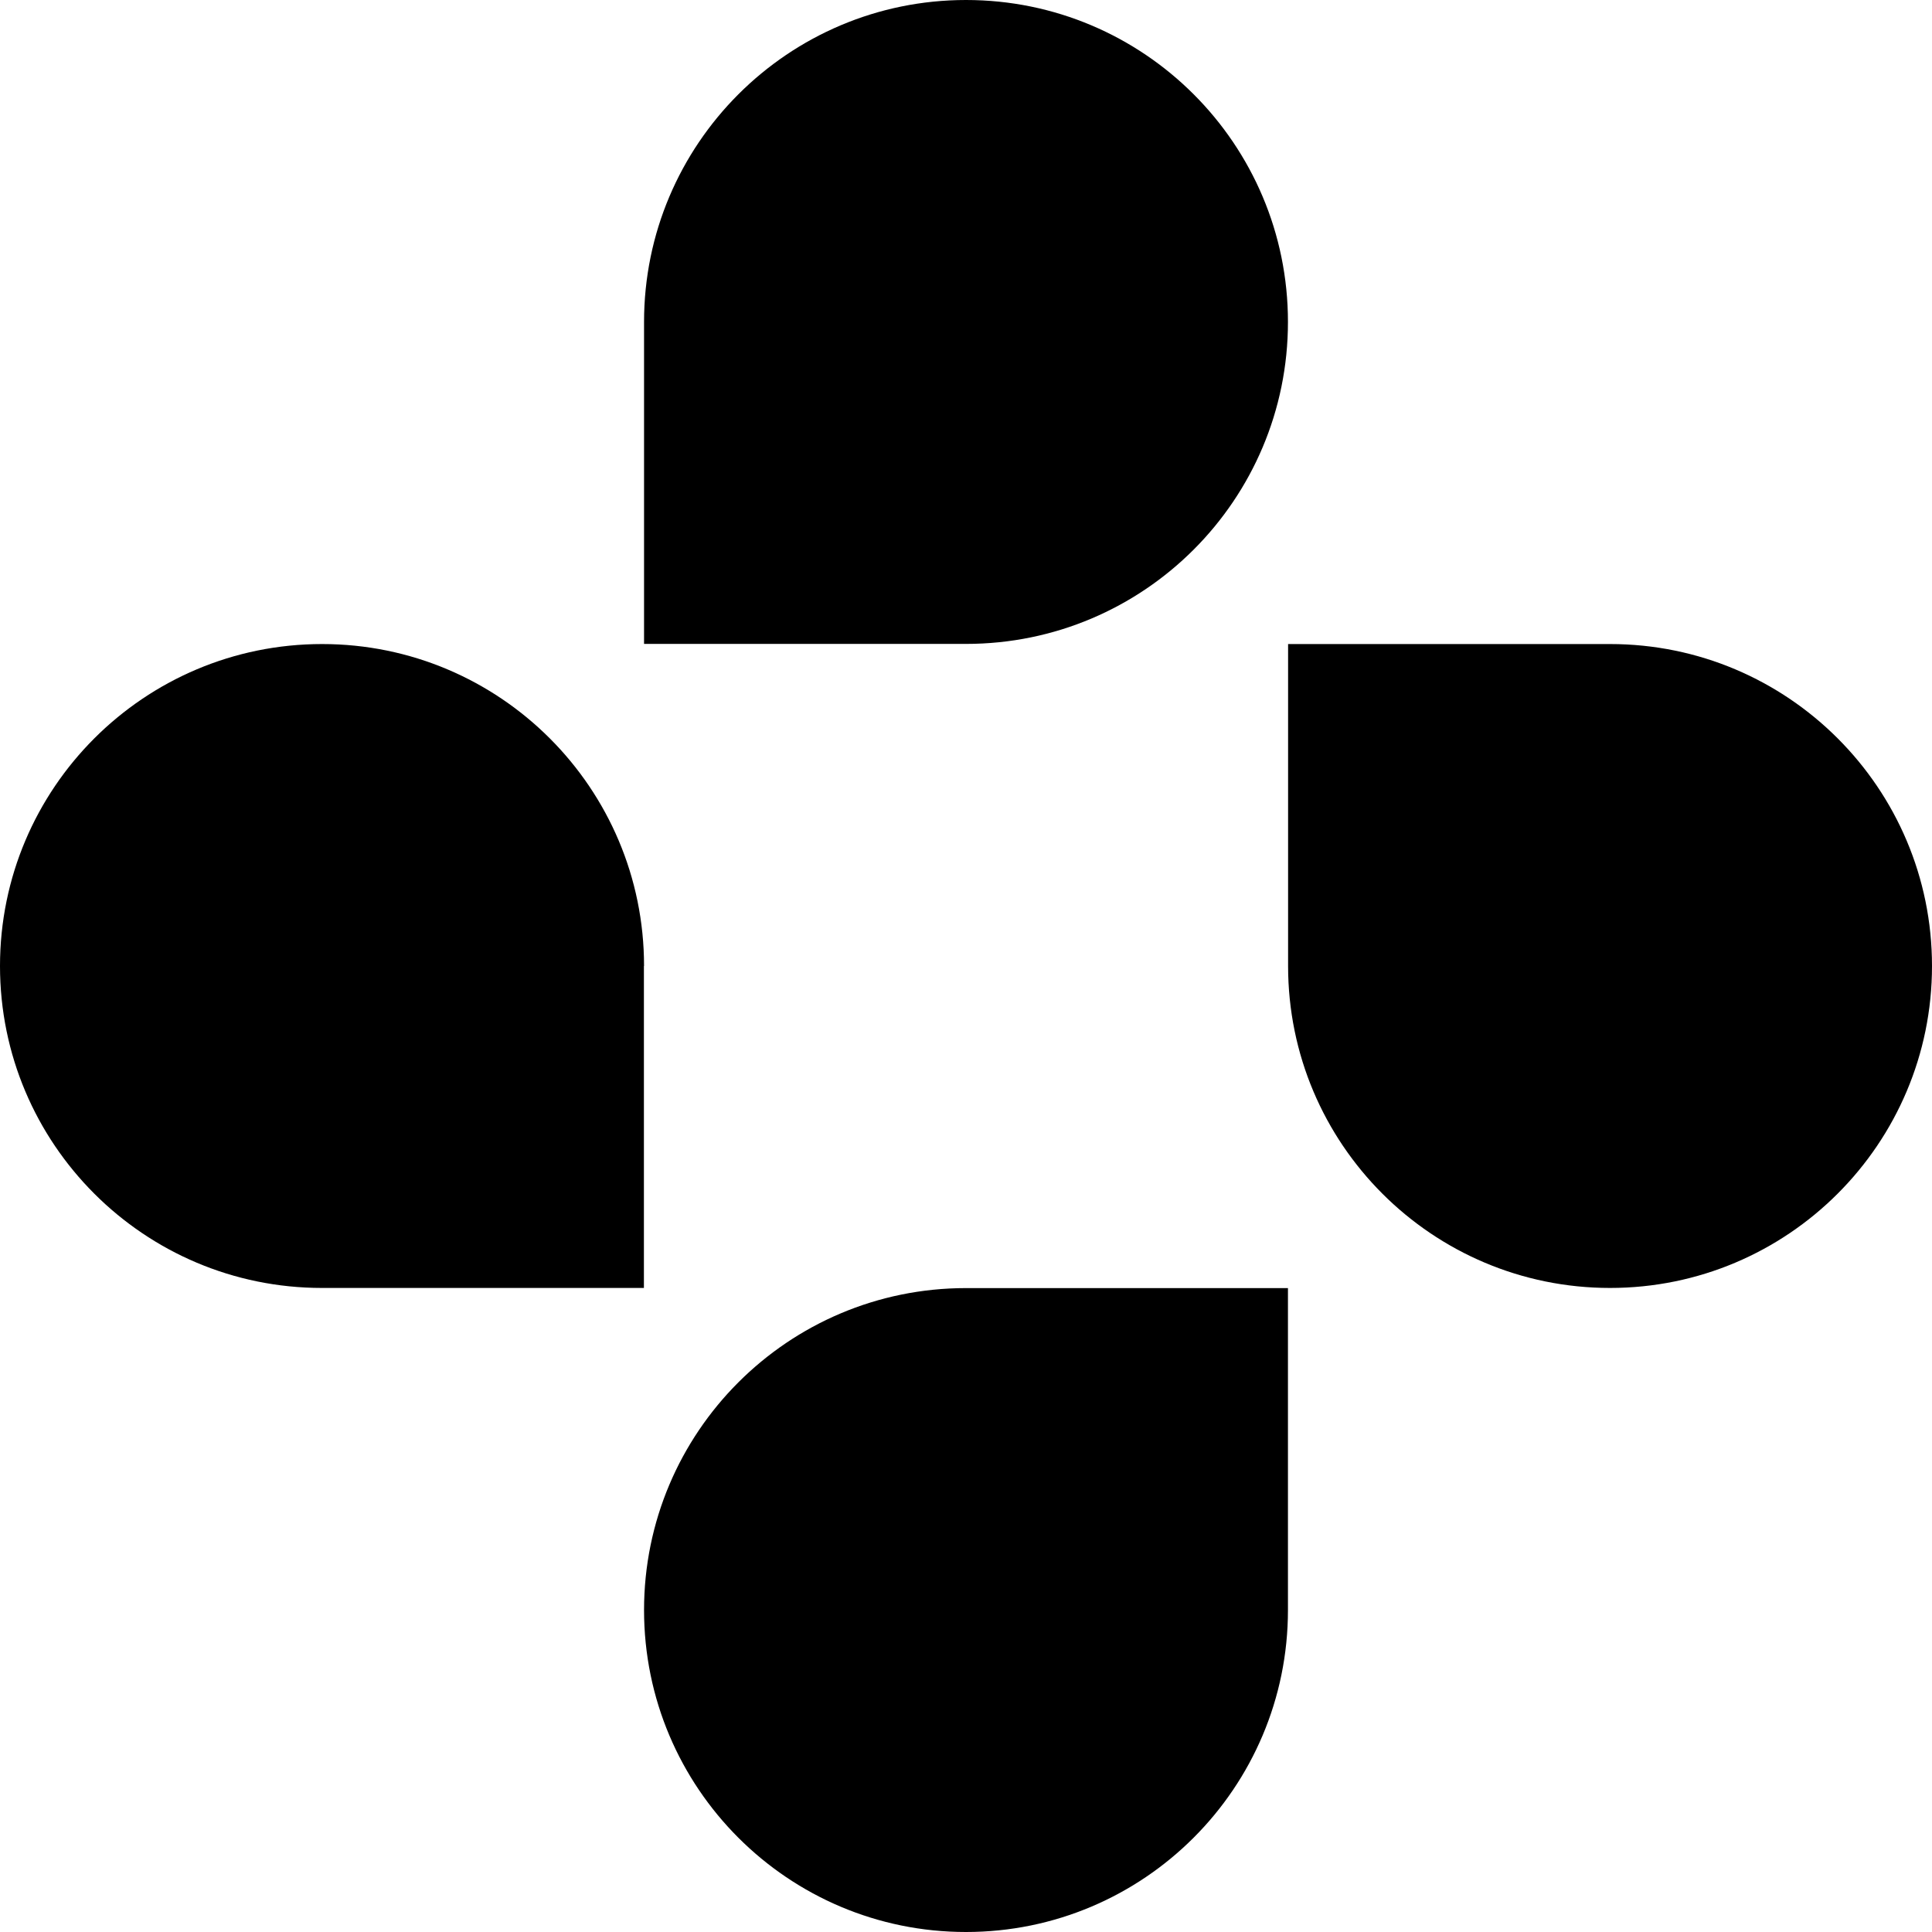
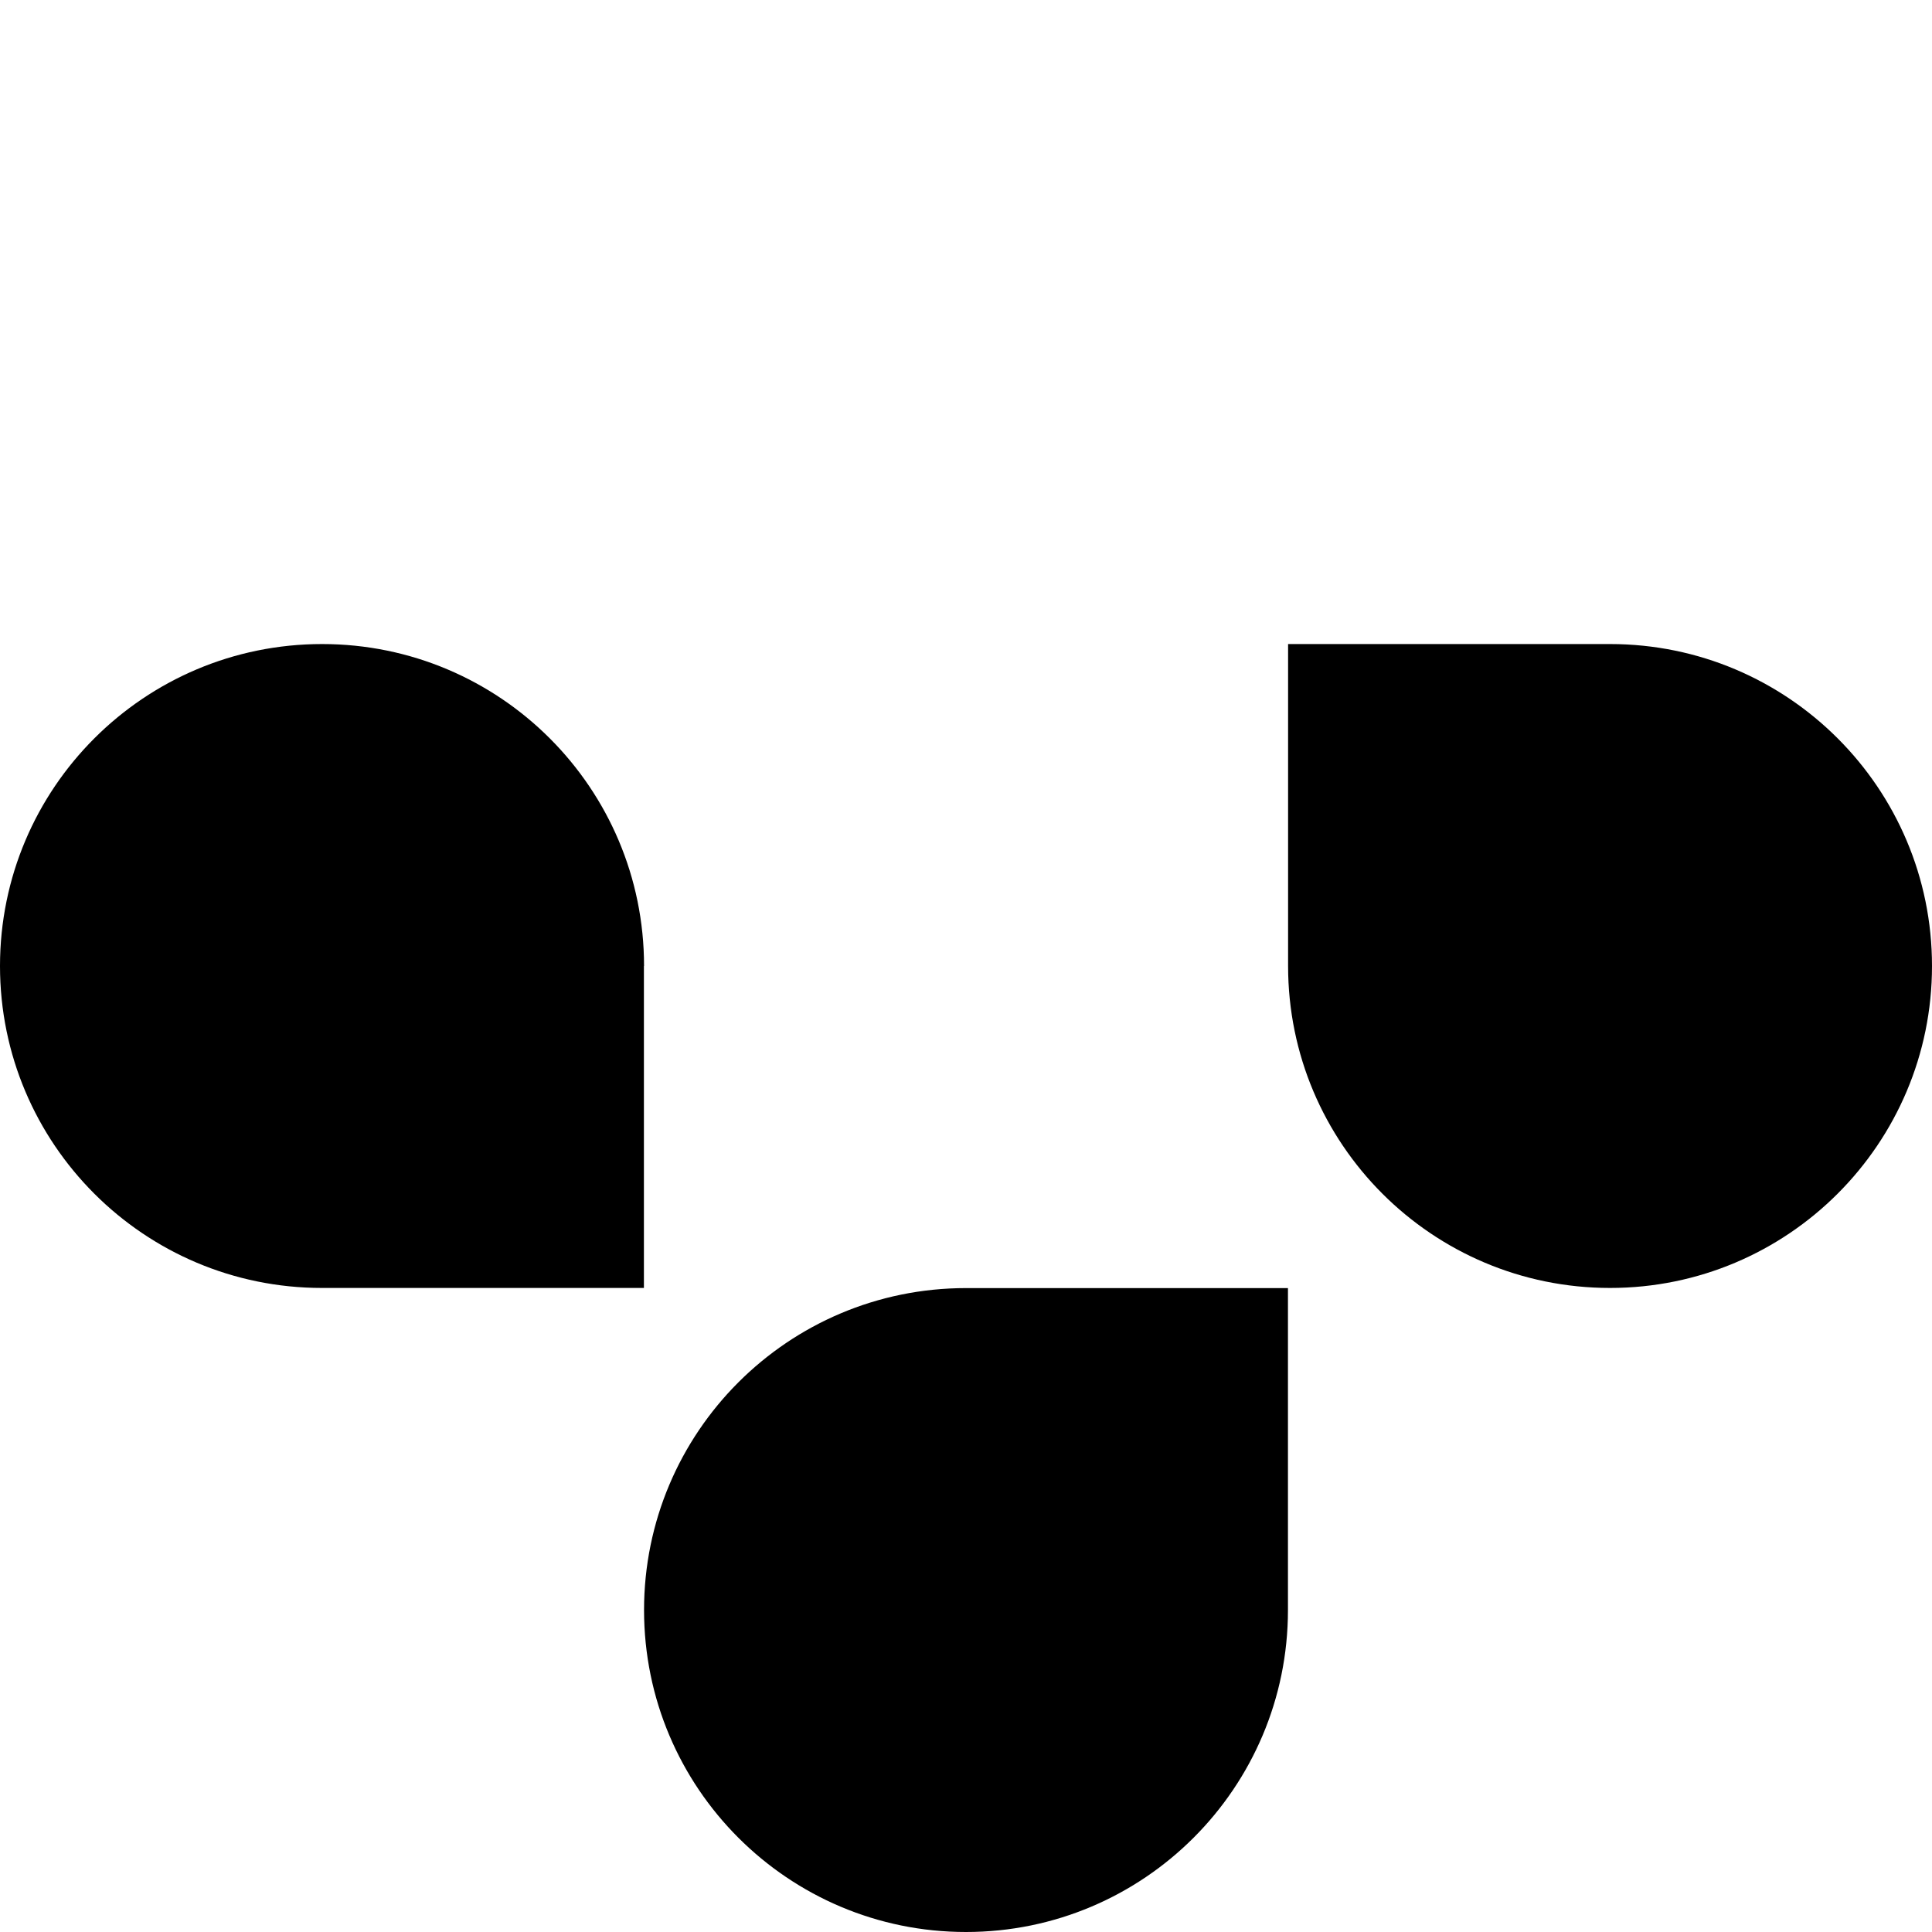
<svg xmlns="http://www.w3.org/2000/svg" width="98" height="98" viewBox="0 0 98 98" fill="none">
-   <path d="M65.331 16.331C65.331 7.307 58.017 0 49 0C39.983 0 32.669 7.314 32.669 16.331V32.662H49C58.024 32.662 65.331 25.348 65.331 16.331Z" fill="black" />
  <path d="M32.669 81.669C32.669 90.692 39.983 98 49 98C58.017 98 65.331 90.686 65.331 81.669V65.338H49C39.976 65.338 32.669 72.652 32.669 81.669Z" fill="black" />
  <path d="M81.669 32.669H65.338V49C65.338 58.024 72.652 65.331 81.669 65.331C90.686 65.331 98 58.017 98 49C98 39.983 90.686 32.669 81.669 32.669Z" fill="black" />
  <path d="M32.669 49C32.669 39.976 25.355 32.669 16.338 32.669C7.321 32.669 0 39.976 0 49C0 58.024 7.314 65.331 16.331 65.331H32.662V49H32.669Z" fill="black" />
</svg>